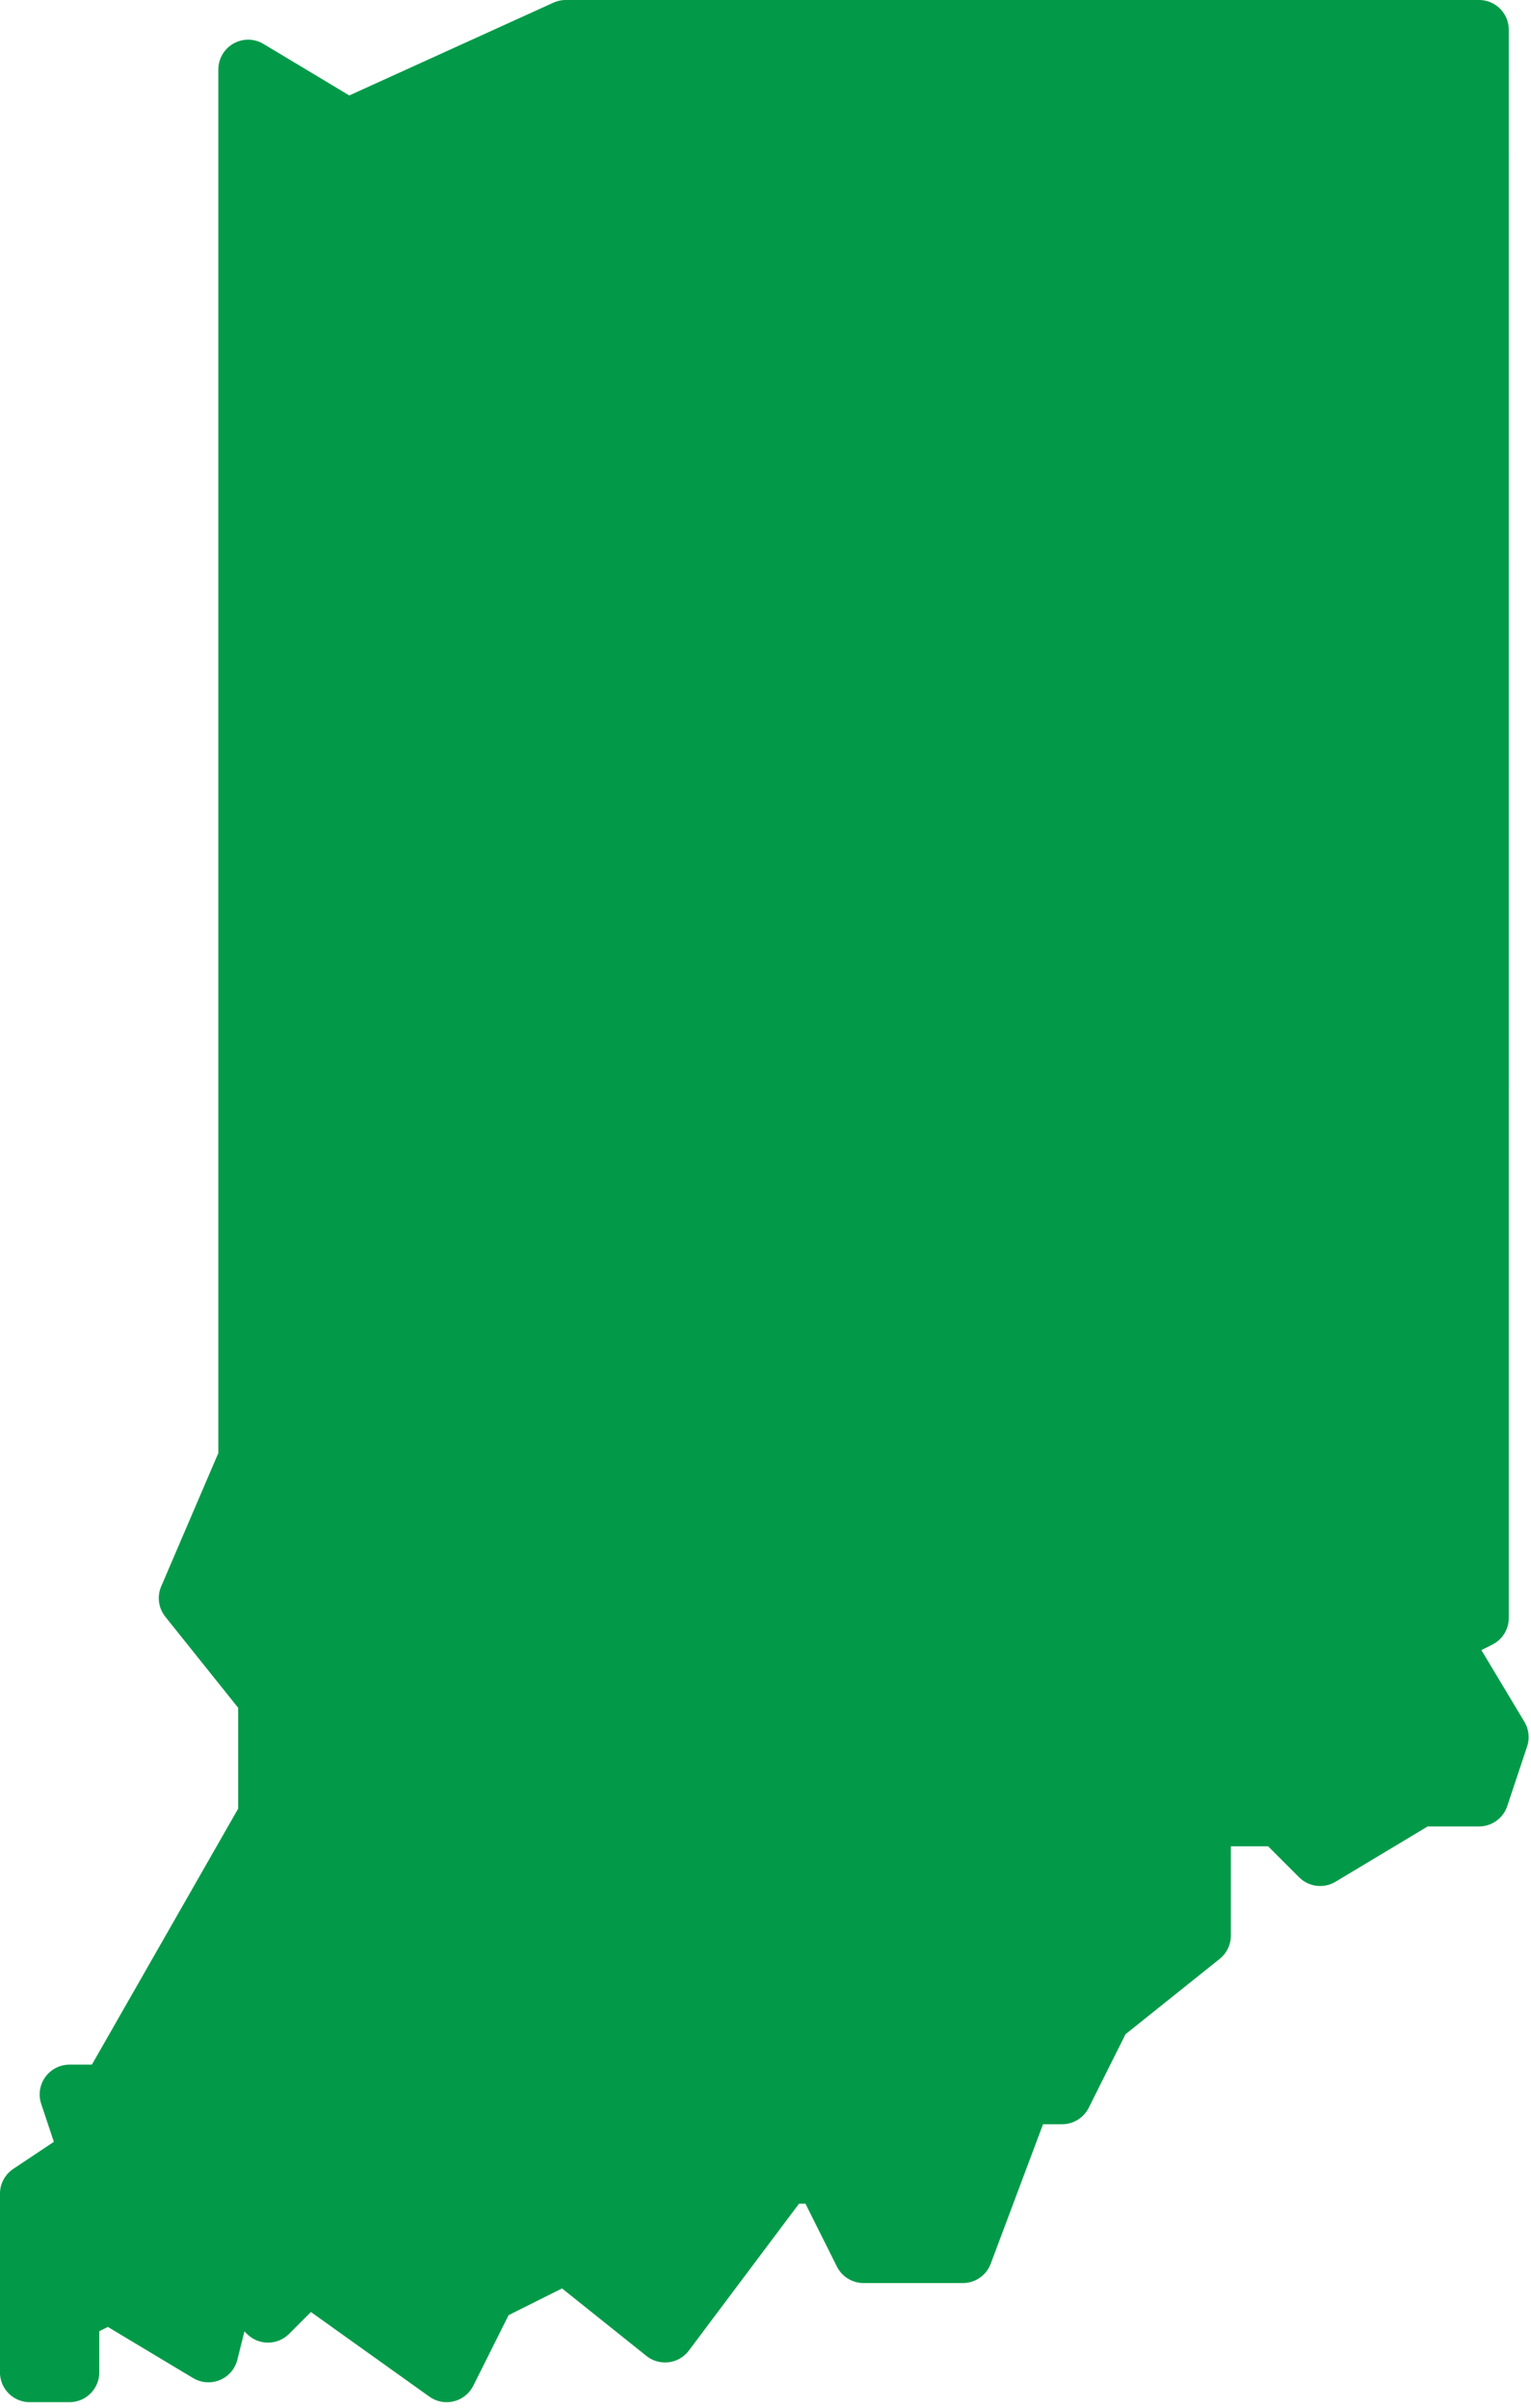
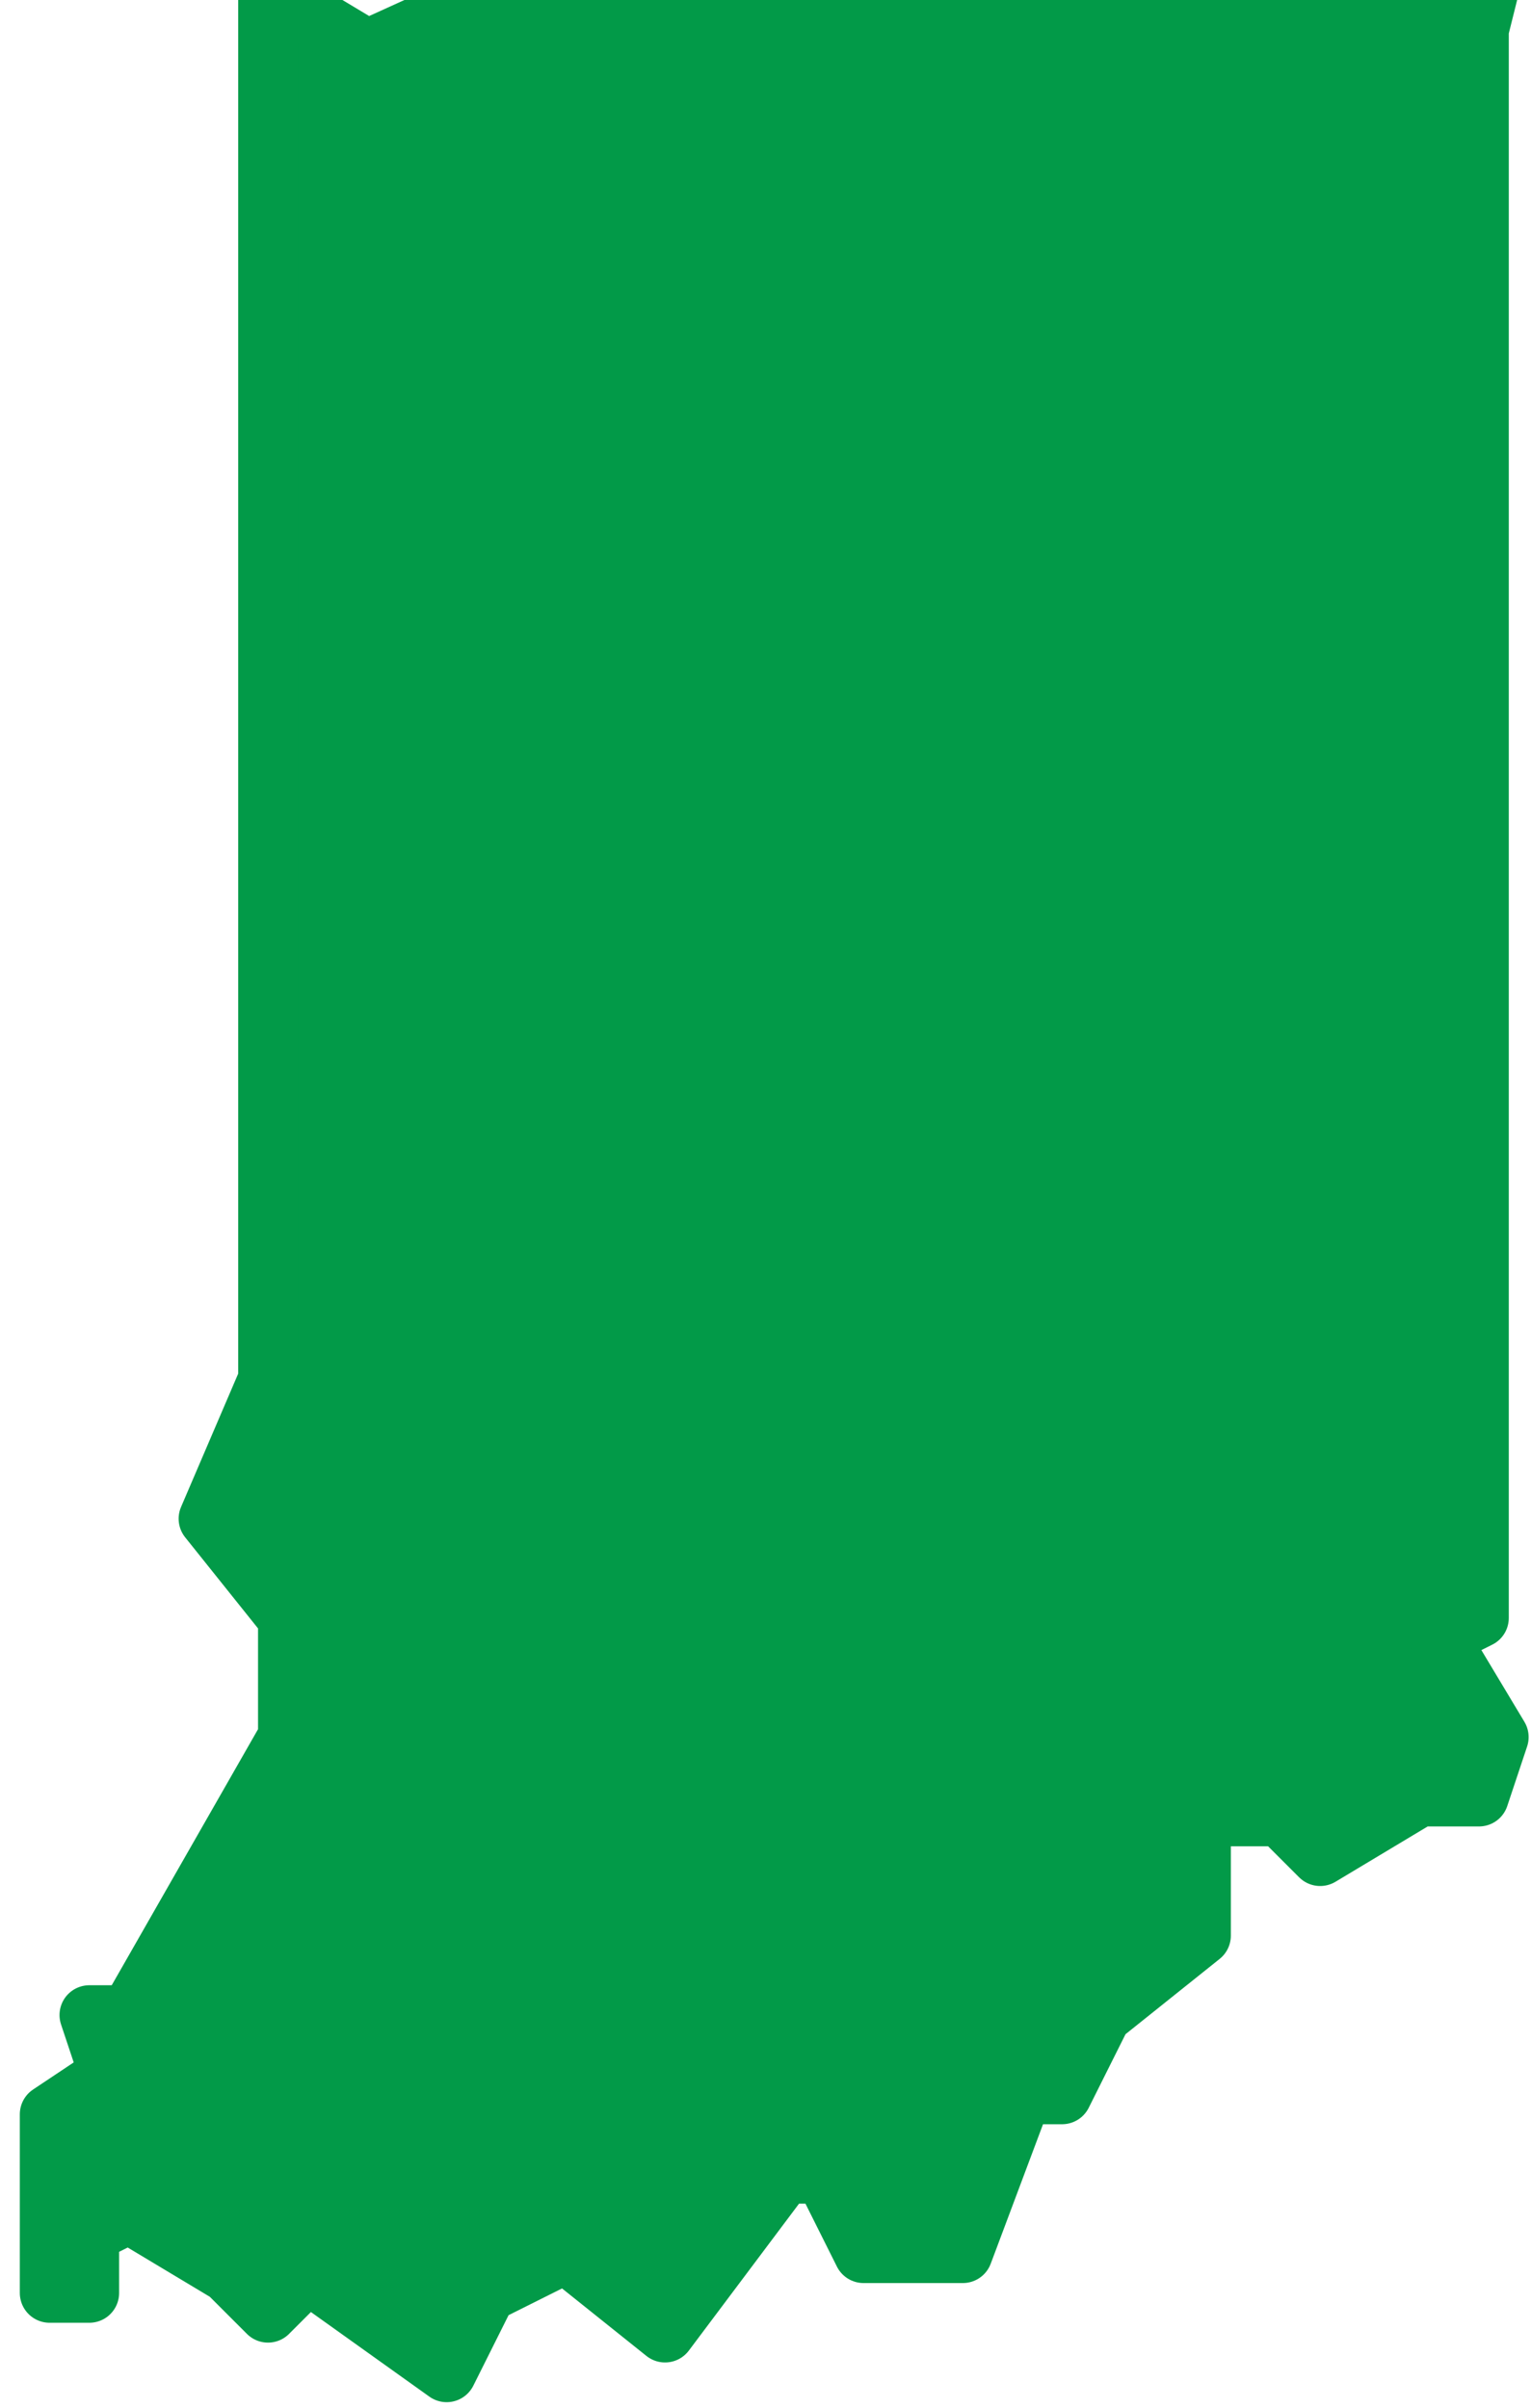
<svg xmlns="http://www.w3.org/2000/svg" width="100%" height="100%" viewBox="0 0 241 379" version="1.1" xml:space="preserve" style="fill-rule:evenodd;clip-rule:evenodd;stroke-linecap:round;stroke-linejoin:round;">
  <g>
-     <path d="M232.813,4.688l-0.001,250l-6.25,3.125l9.375,15.625l-3.125,9.375l-9.375,0l-15.625,9.375l-6.25,-6.25l-12.5,0l0,18.75l-15.625,12.5l-6.25,12.5l-6.25,0l-9.375,25l-15.625,0l-6.25,-12.5l-6.25,0l-18.75,25l-15.625,-12.5l-12.5,6.25l-6.25,12.5l-21.875,-15.625l-6.25,6.25l-6.25,-6.25l-3.125,12.5l-15.625,-9.375l-6.25,3.125l0,9.375l-6.25,0l0,-28.125l9.375,-6.25l-3.125,-9.375l6.25,0l25,-43.75l0,-18.75l-12.5,-15.625l9.375,-21.875l0,-218.75l15.625,9.375l34.375,-15.625l143.75,0Z" style="fill:#029a48;stroke:#029a48;stroke-width:9.38px;" />
+     <path d="M232.813,4.688l-0.001,250l-6.25,3.125l9.375,15.625l-3.125,9.375l-9.375,0l-15.625,9.375l-6.25,-6.25l-12.5,0l0,18.75l-15.625,12.5l-6.25,12.5l-6.25,0l-9.375,25l-15.625,0l-6.25,-12.5l-6.25,0l-18.75,25l-15.625,-12.5l-12.5,6.25l-6.25,12.5l-21.875,-15.625l-6.25,6.25l-6.25,-6.25l-15.625,-9.375l-6.25,3.125l0,9.375l-6.25,0l0,-28.125l9.375,-6.25l-3.125,-9.375l6.25,0l25,-43.75l0,-18.75l-12.5,-15.625l9.375,-21.875l0,-218.75l15.625,9.375l34.375,-15.625l143.75,0Z" style="fill:#029a48;stroke:#029a48;stroke-width:9.38px;" />
  </g>
</svg>